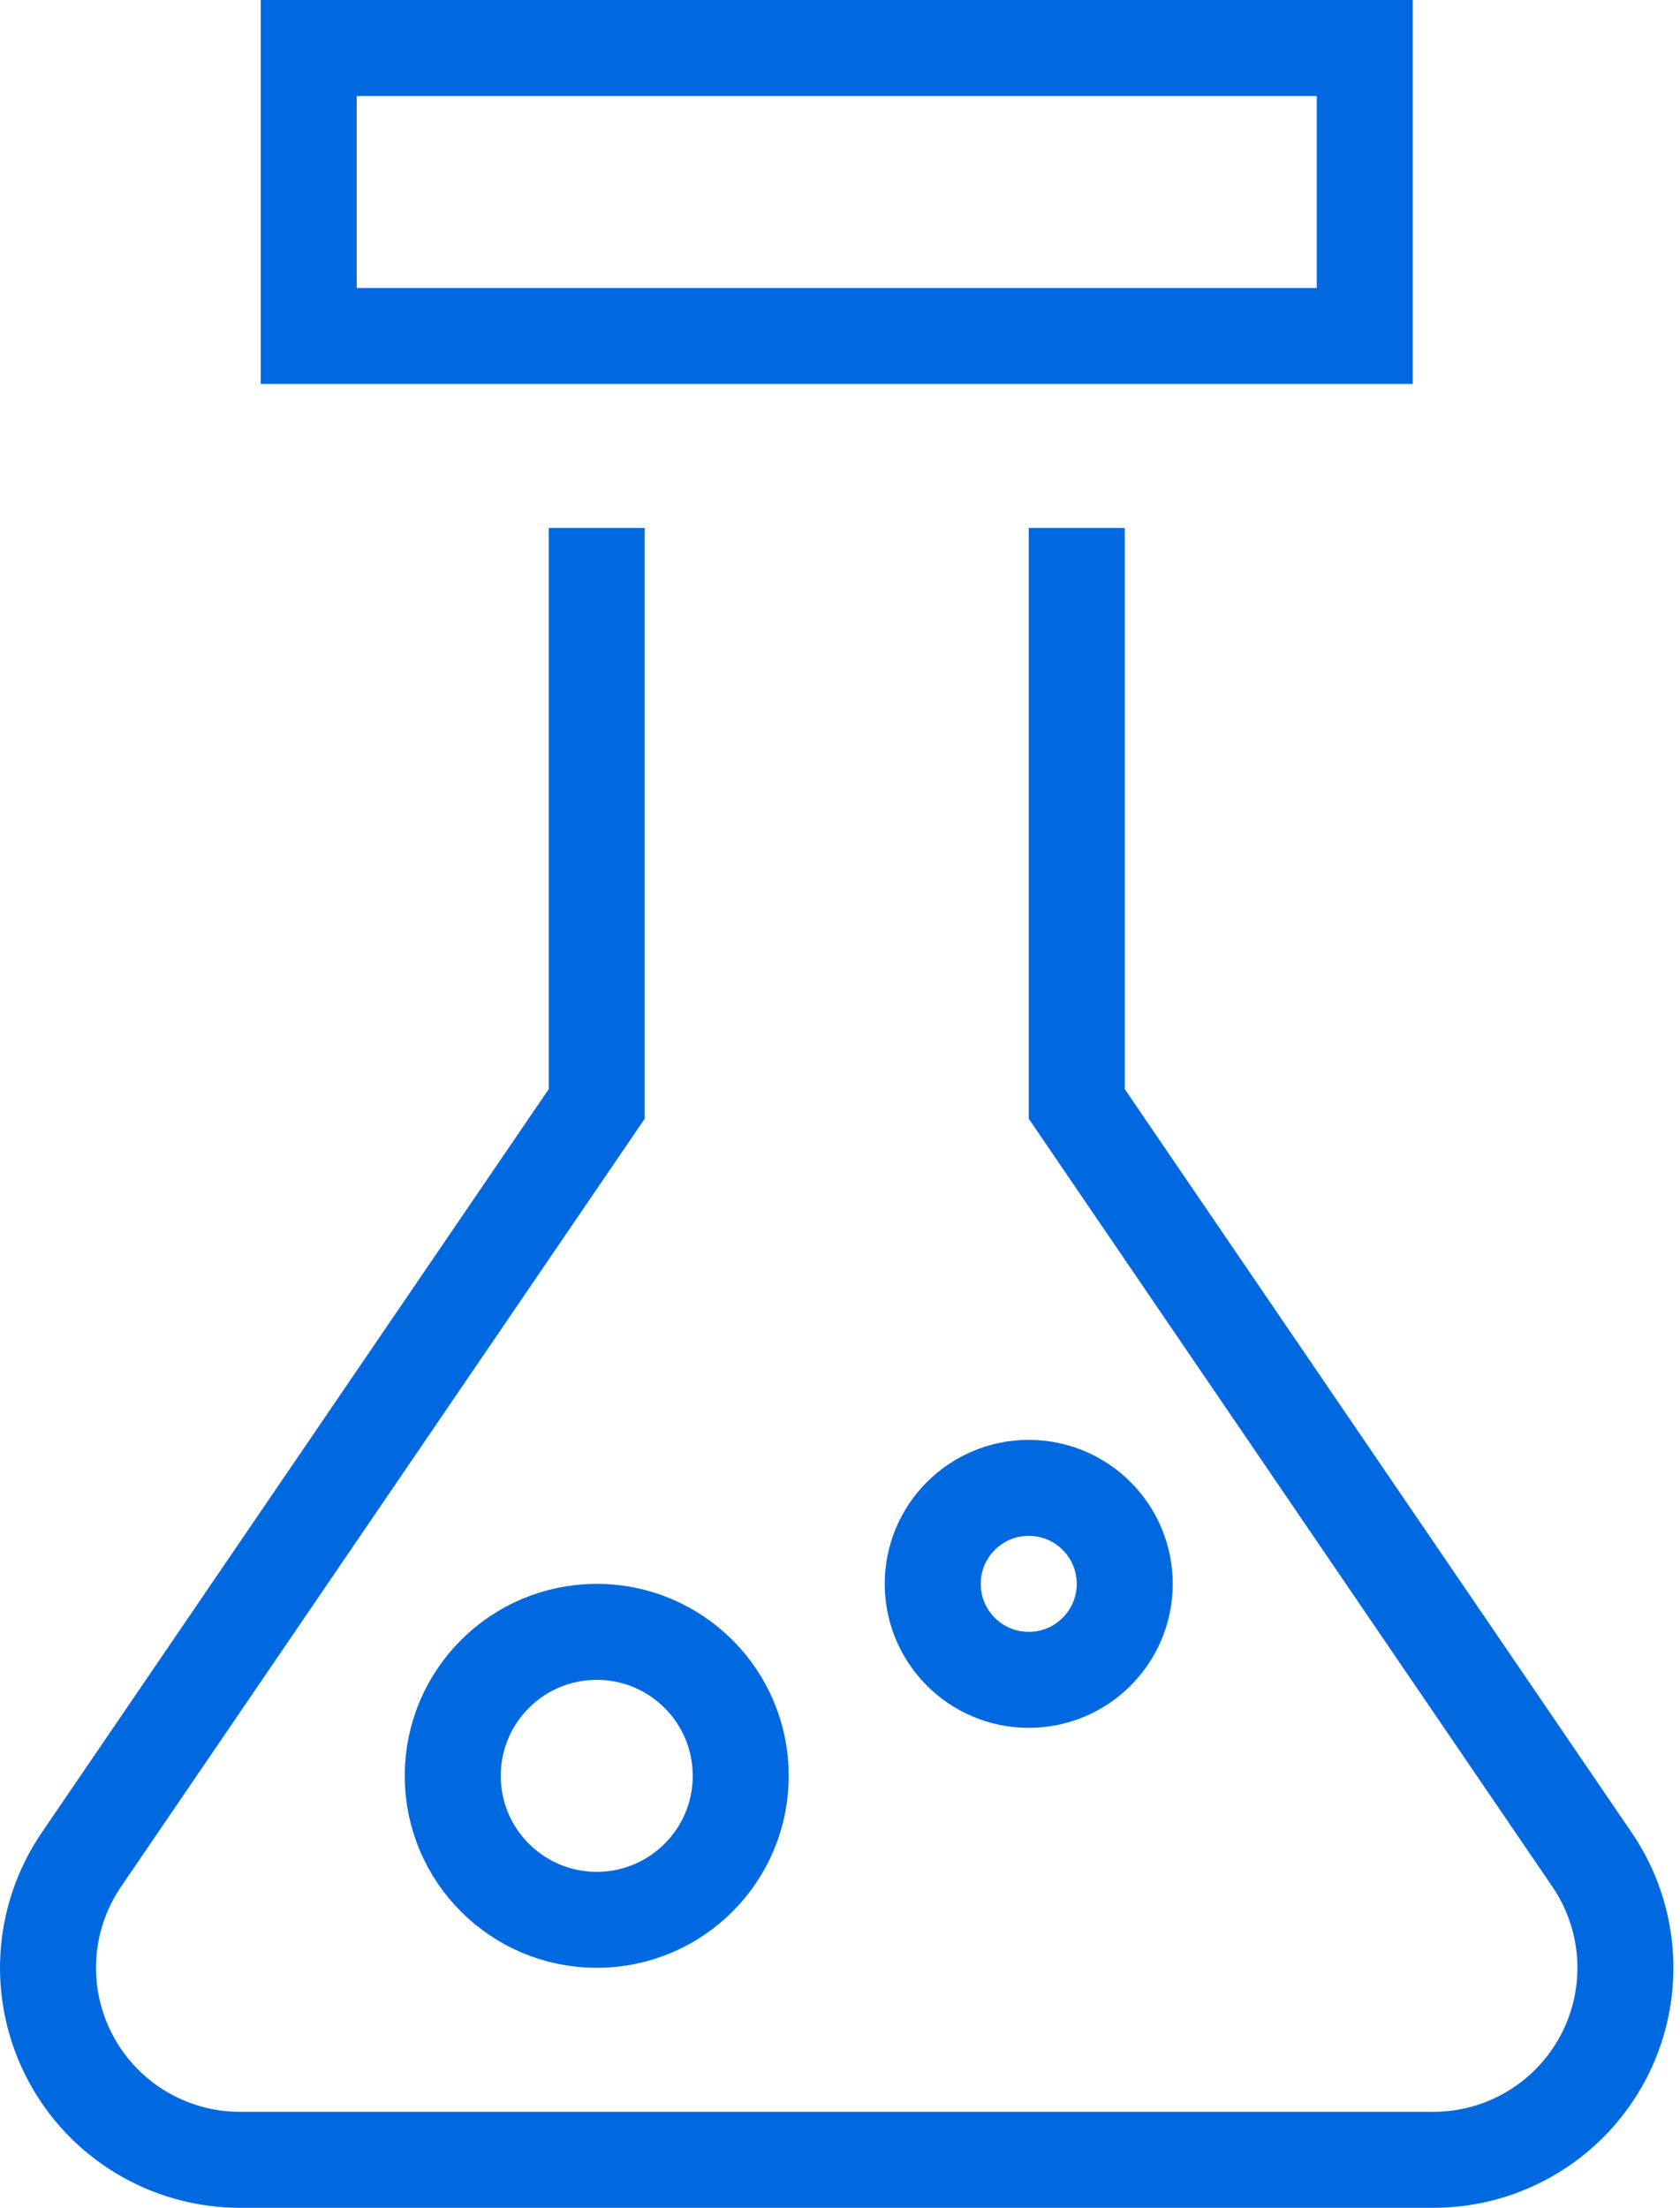
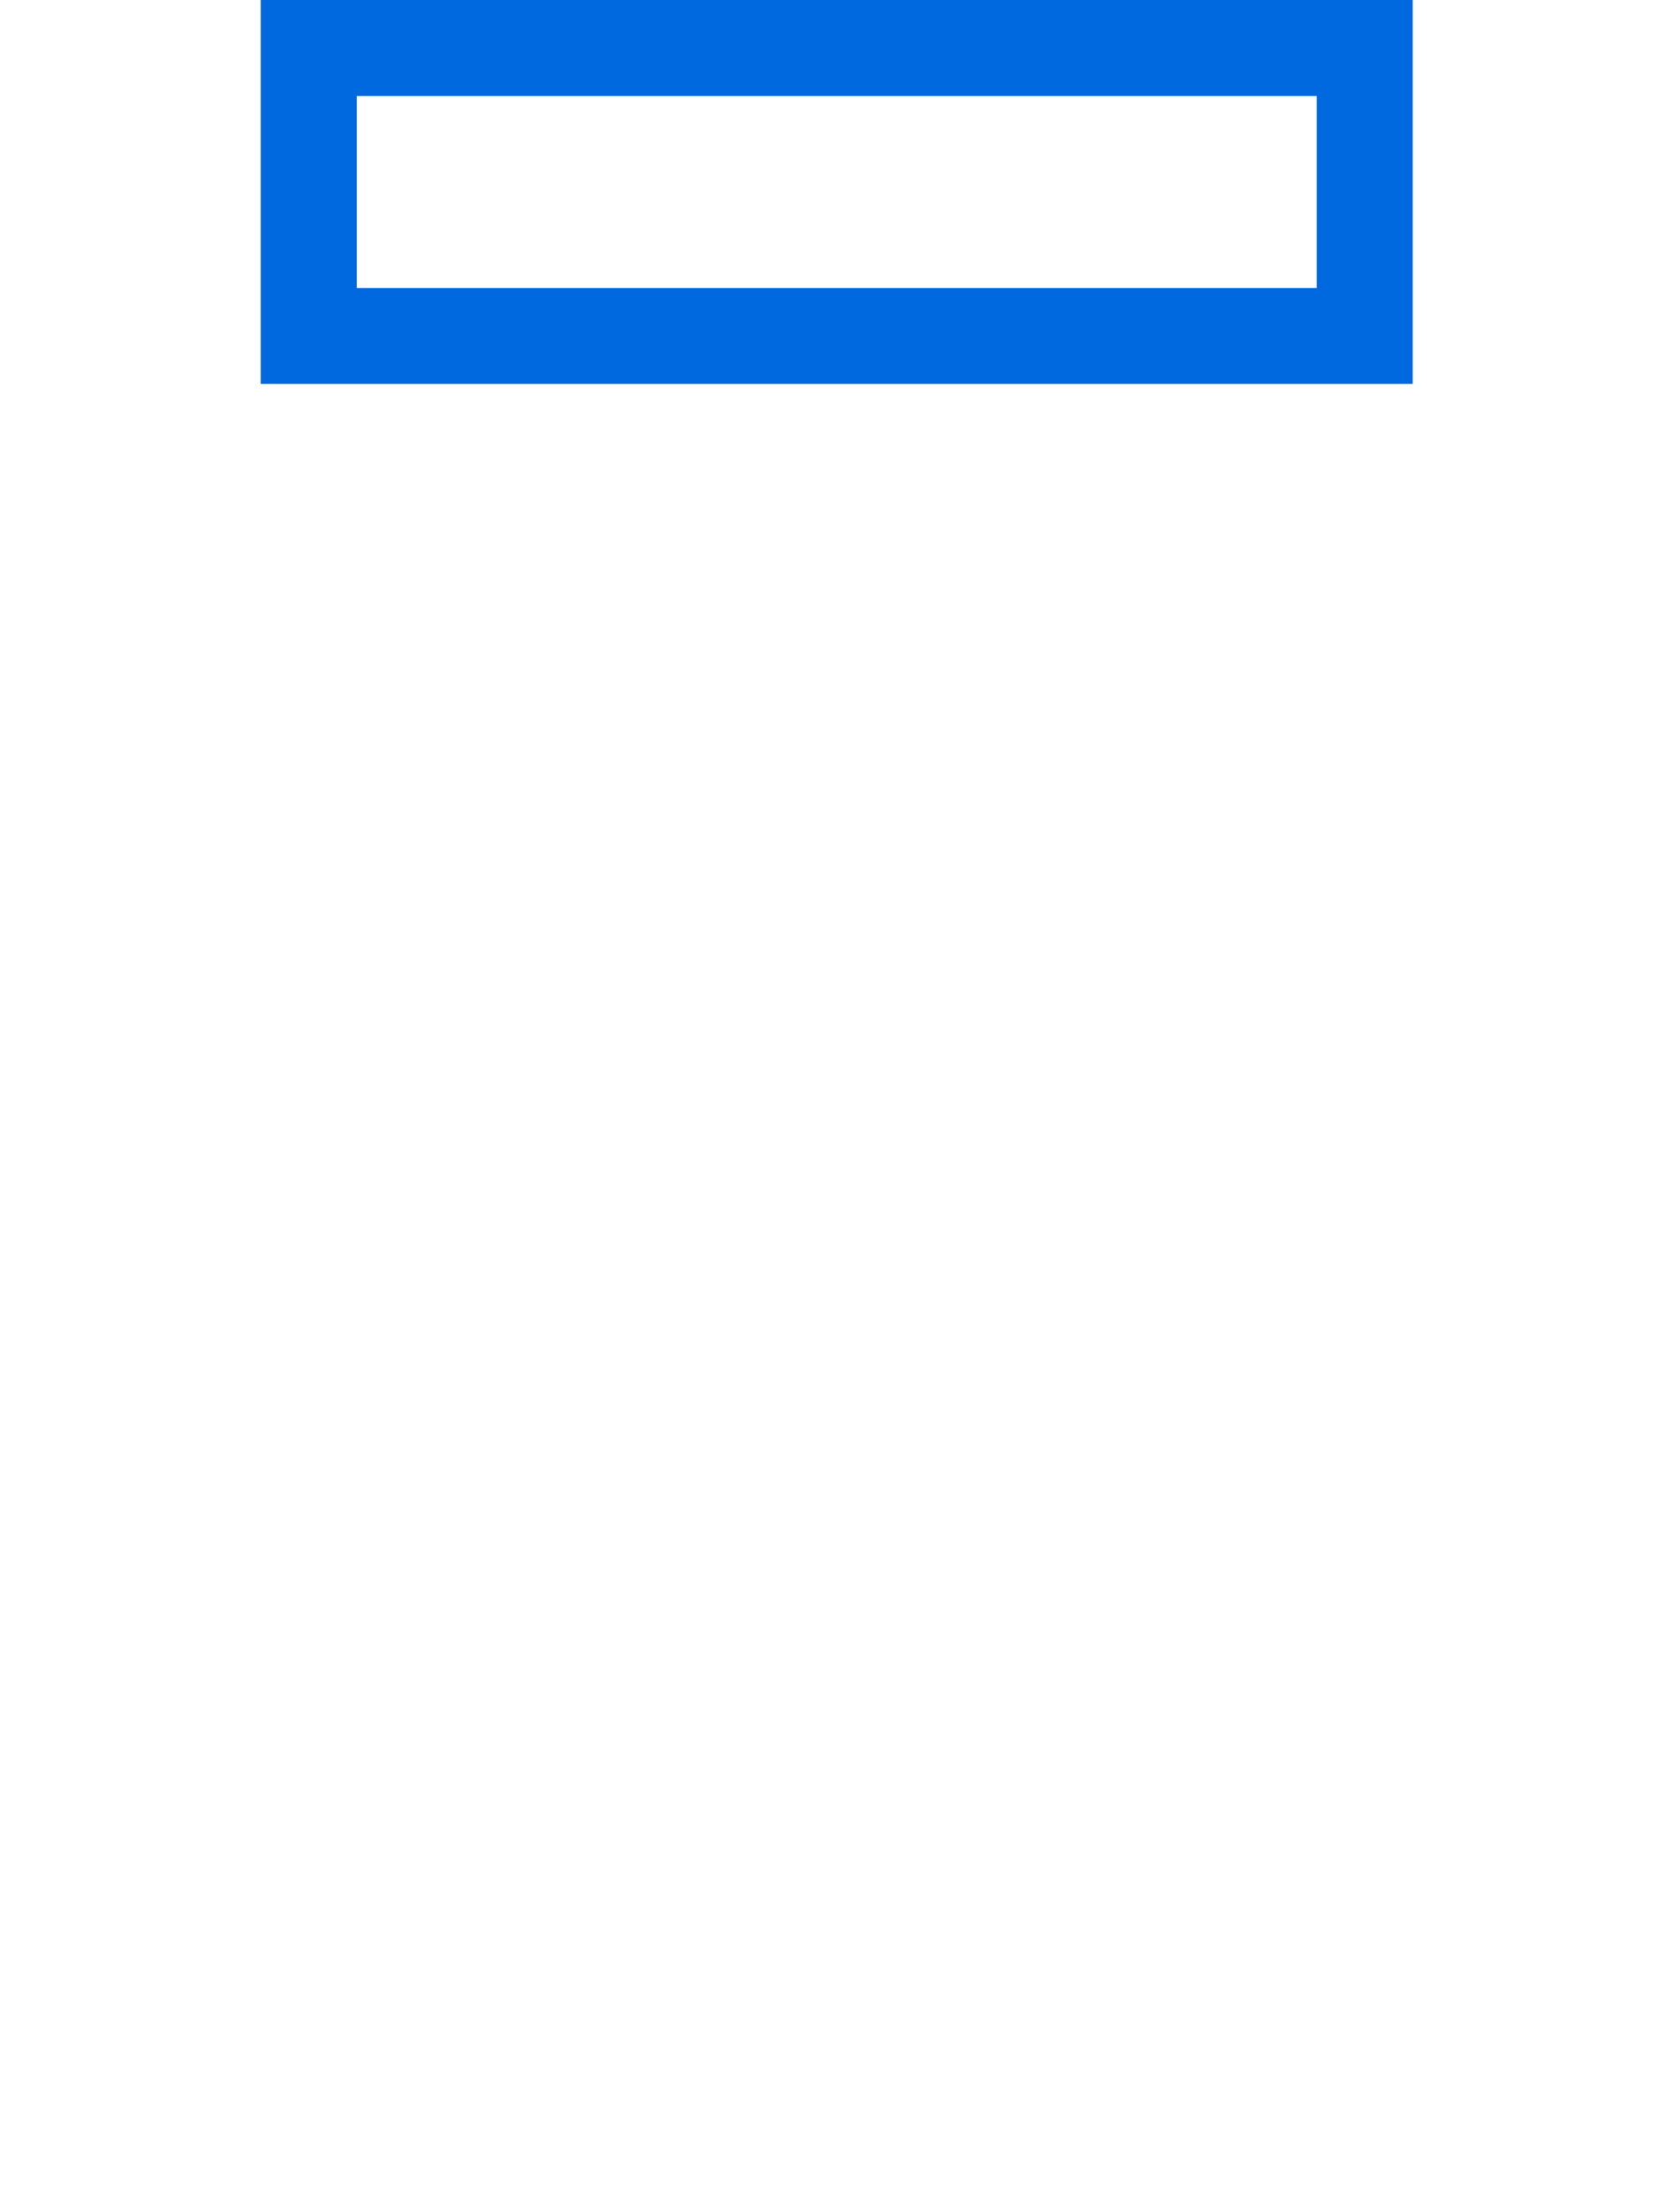
<svg xmlns="http://www.w3.org/2000/svg" width="35px" height="46px" viewBox="0 0 35 46">
  <title>3293296C-FAF2-4DD7-83A7-9F8726438058</title>
  <g id="Page-1" stroke="none" stroke-width="1" fill="none" fill-rule="evenodd" stroke-linecap="square">
    <g id="Chemical-Management" transform="translate(-41, -811)" stroke="#0069E0" stroke-width="2">
      <g id="chemistry" transform="translate(42, 812)">
-         <path d="M11.432,11 L11.432,22 L0.695,37.747 C-0.14,38.972 -0.229,40.558 0.464,41.869 C1.156,43.18 2.517,44 4,44 L28.863,44 C30.345,44 31.706,43.18 32.399,41.869 C33.092,40.558 33.003,38.972 32.168,37.747 L21.432,22 L21.432,11" id="Path" />
        <rect id="Rectangle" x="5.432" y="0" width="22" height="6" />
-         <circle id="Oval" cx="11.432" cy="36" r="3" />
-         <circle id="Oval" cx="20.432" cy="32" r="2" />
      </g>
    </g>
  </g>
</svg>